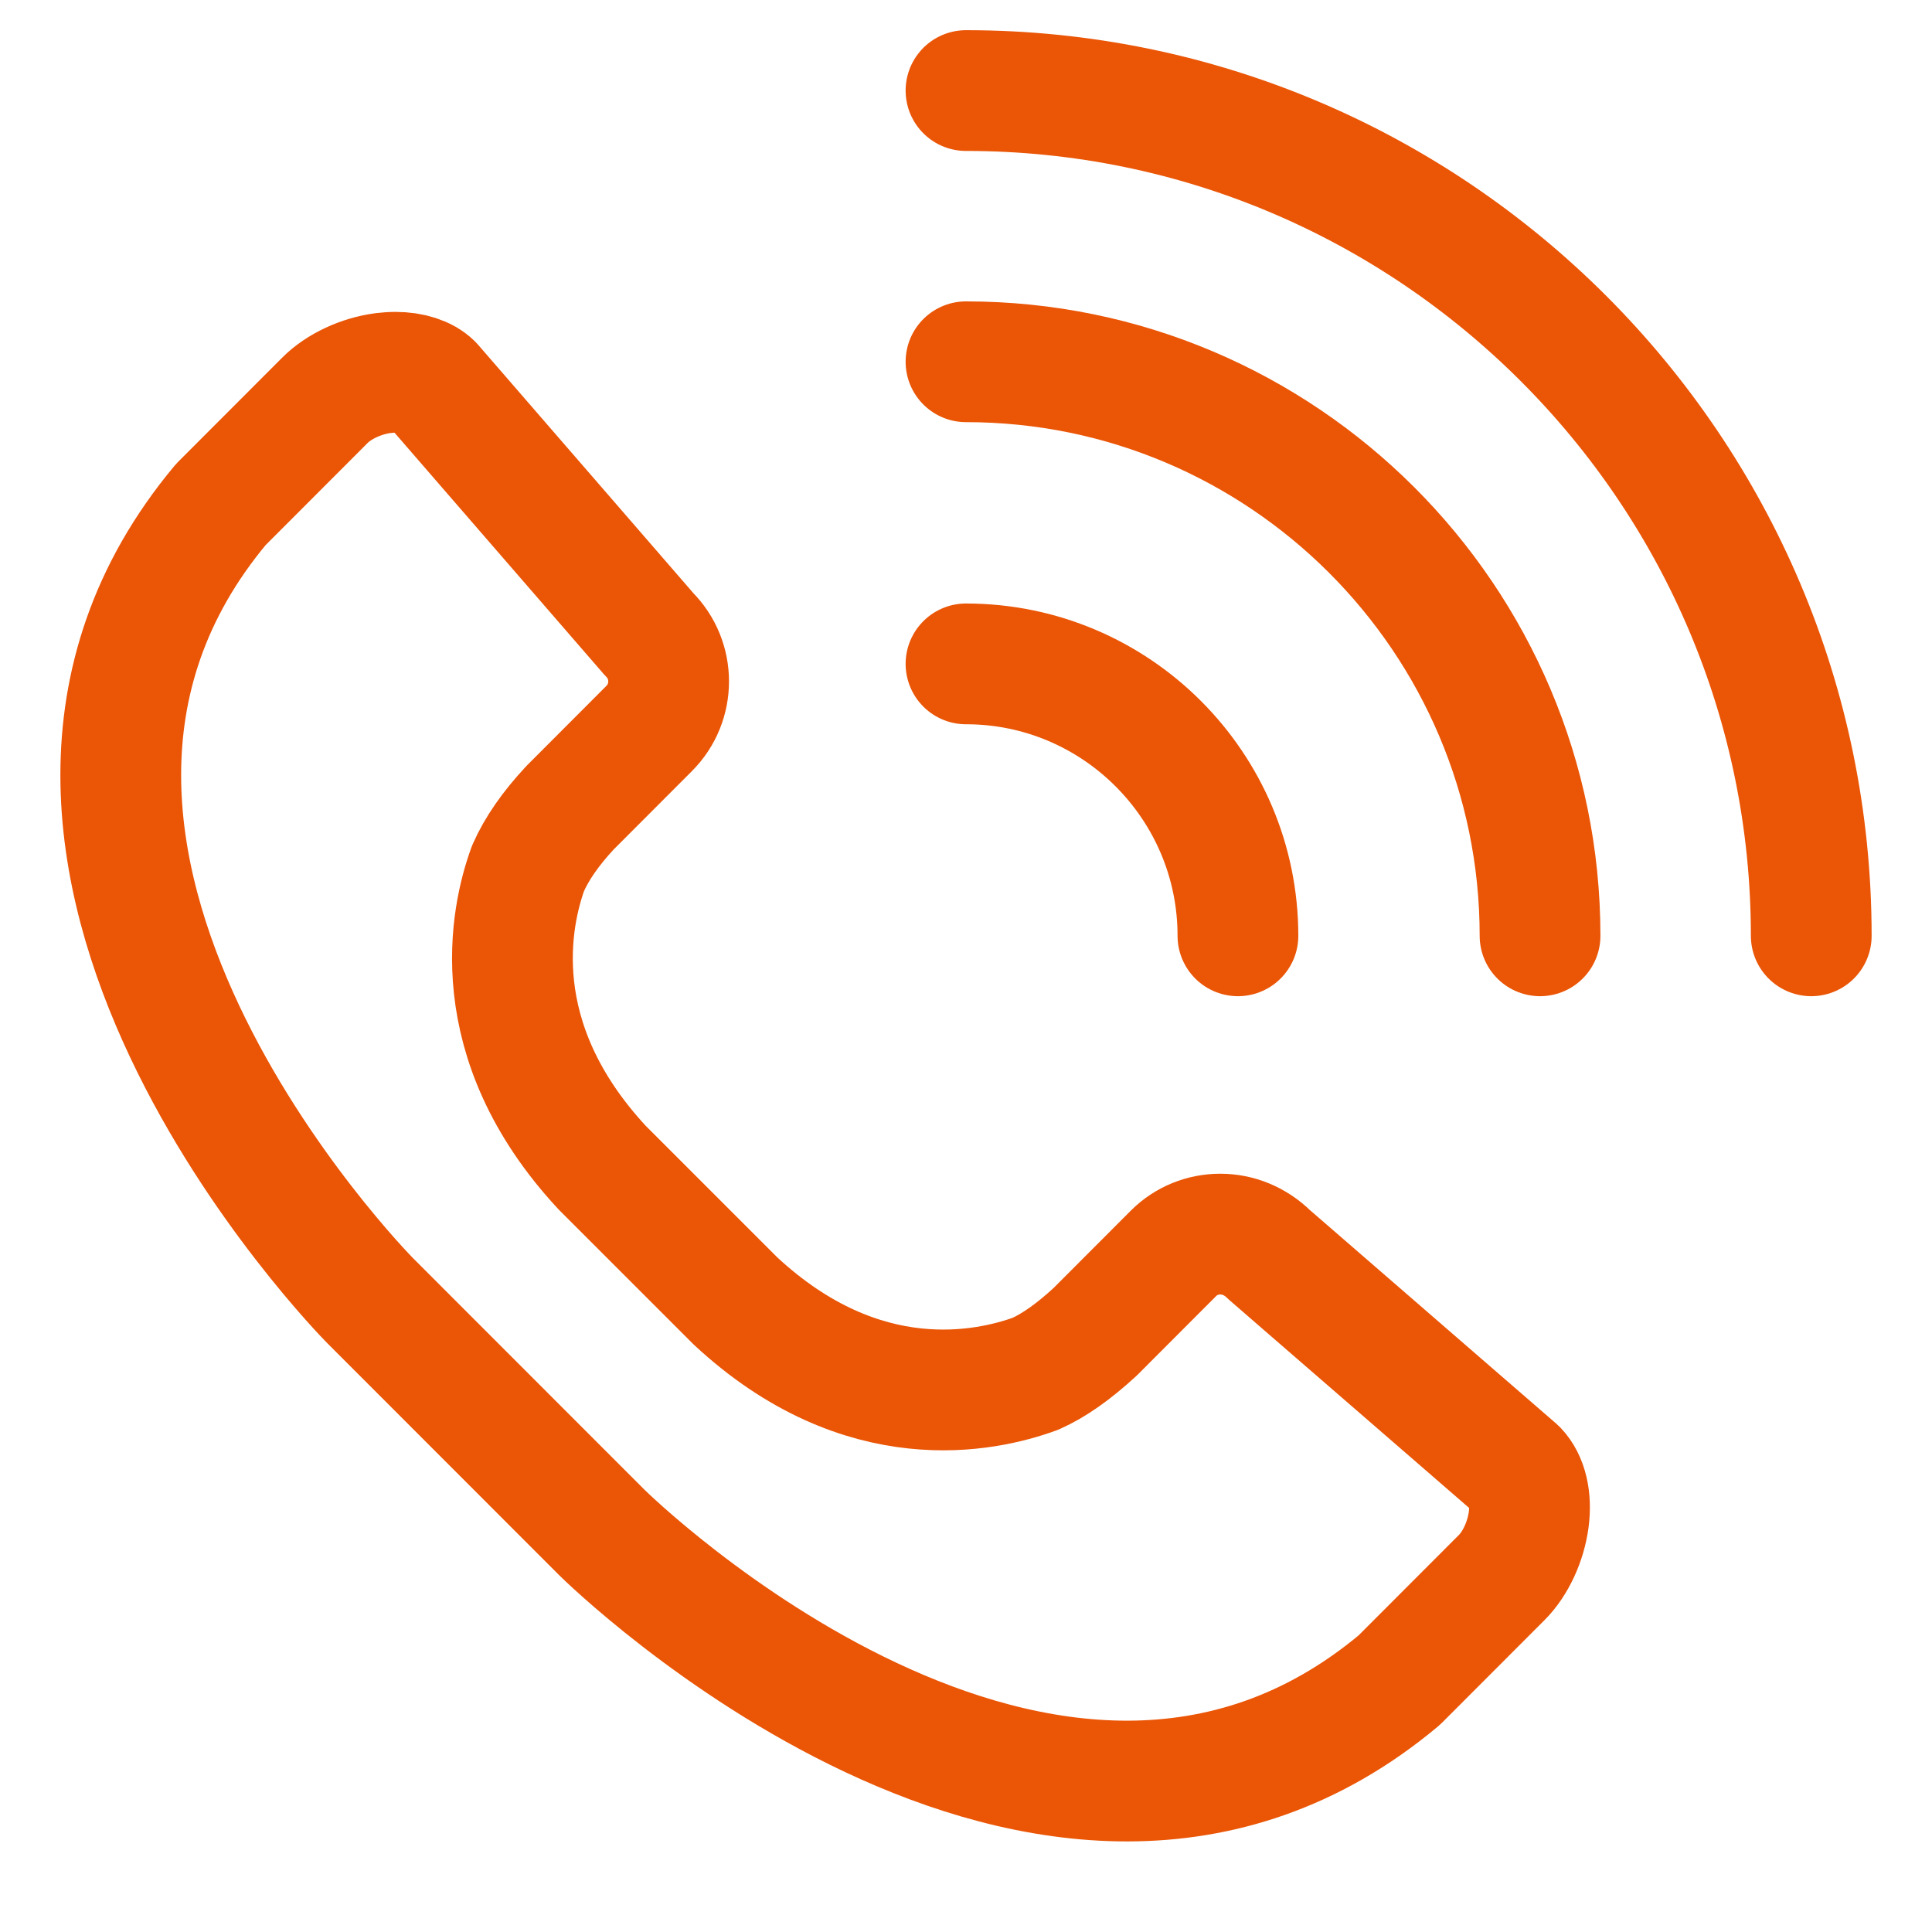
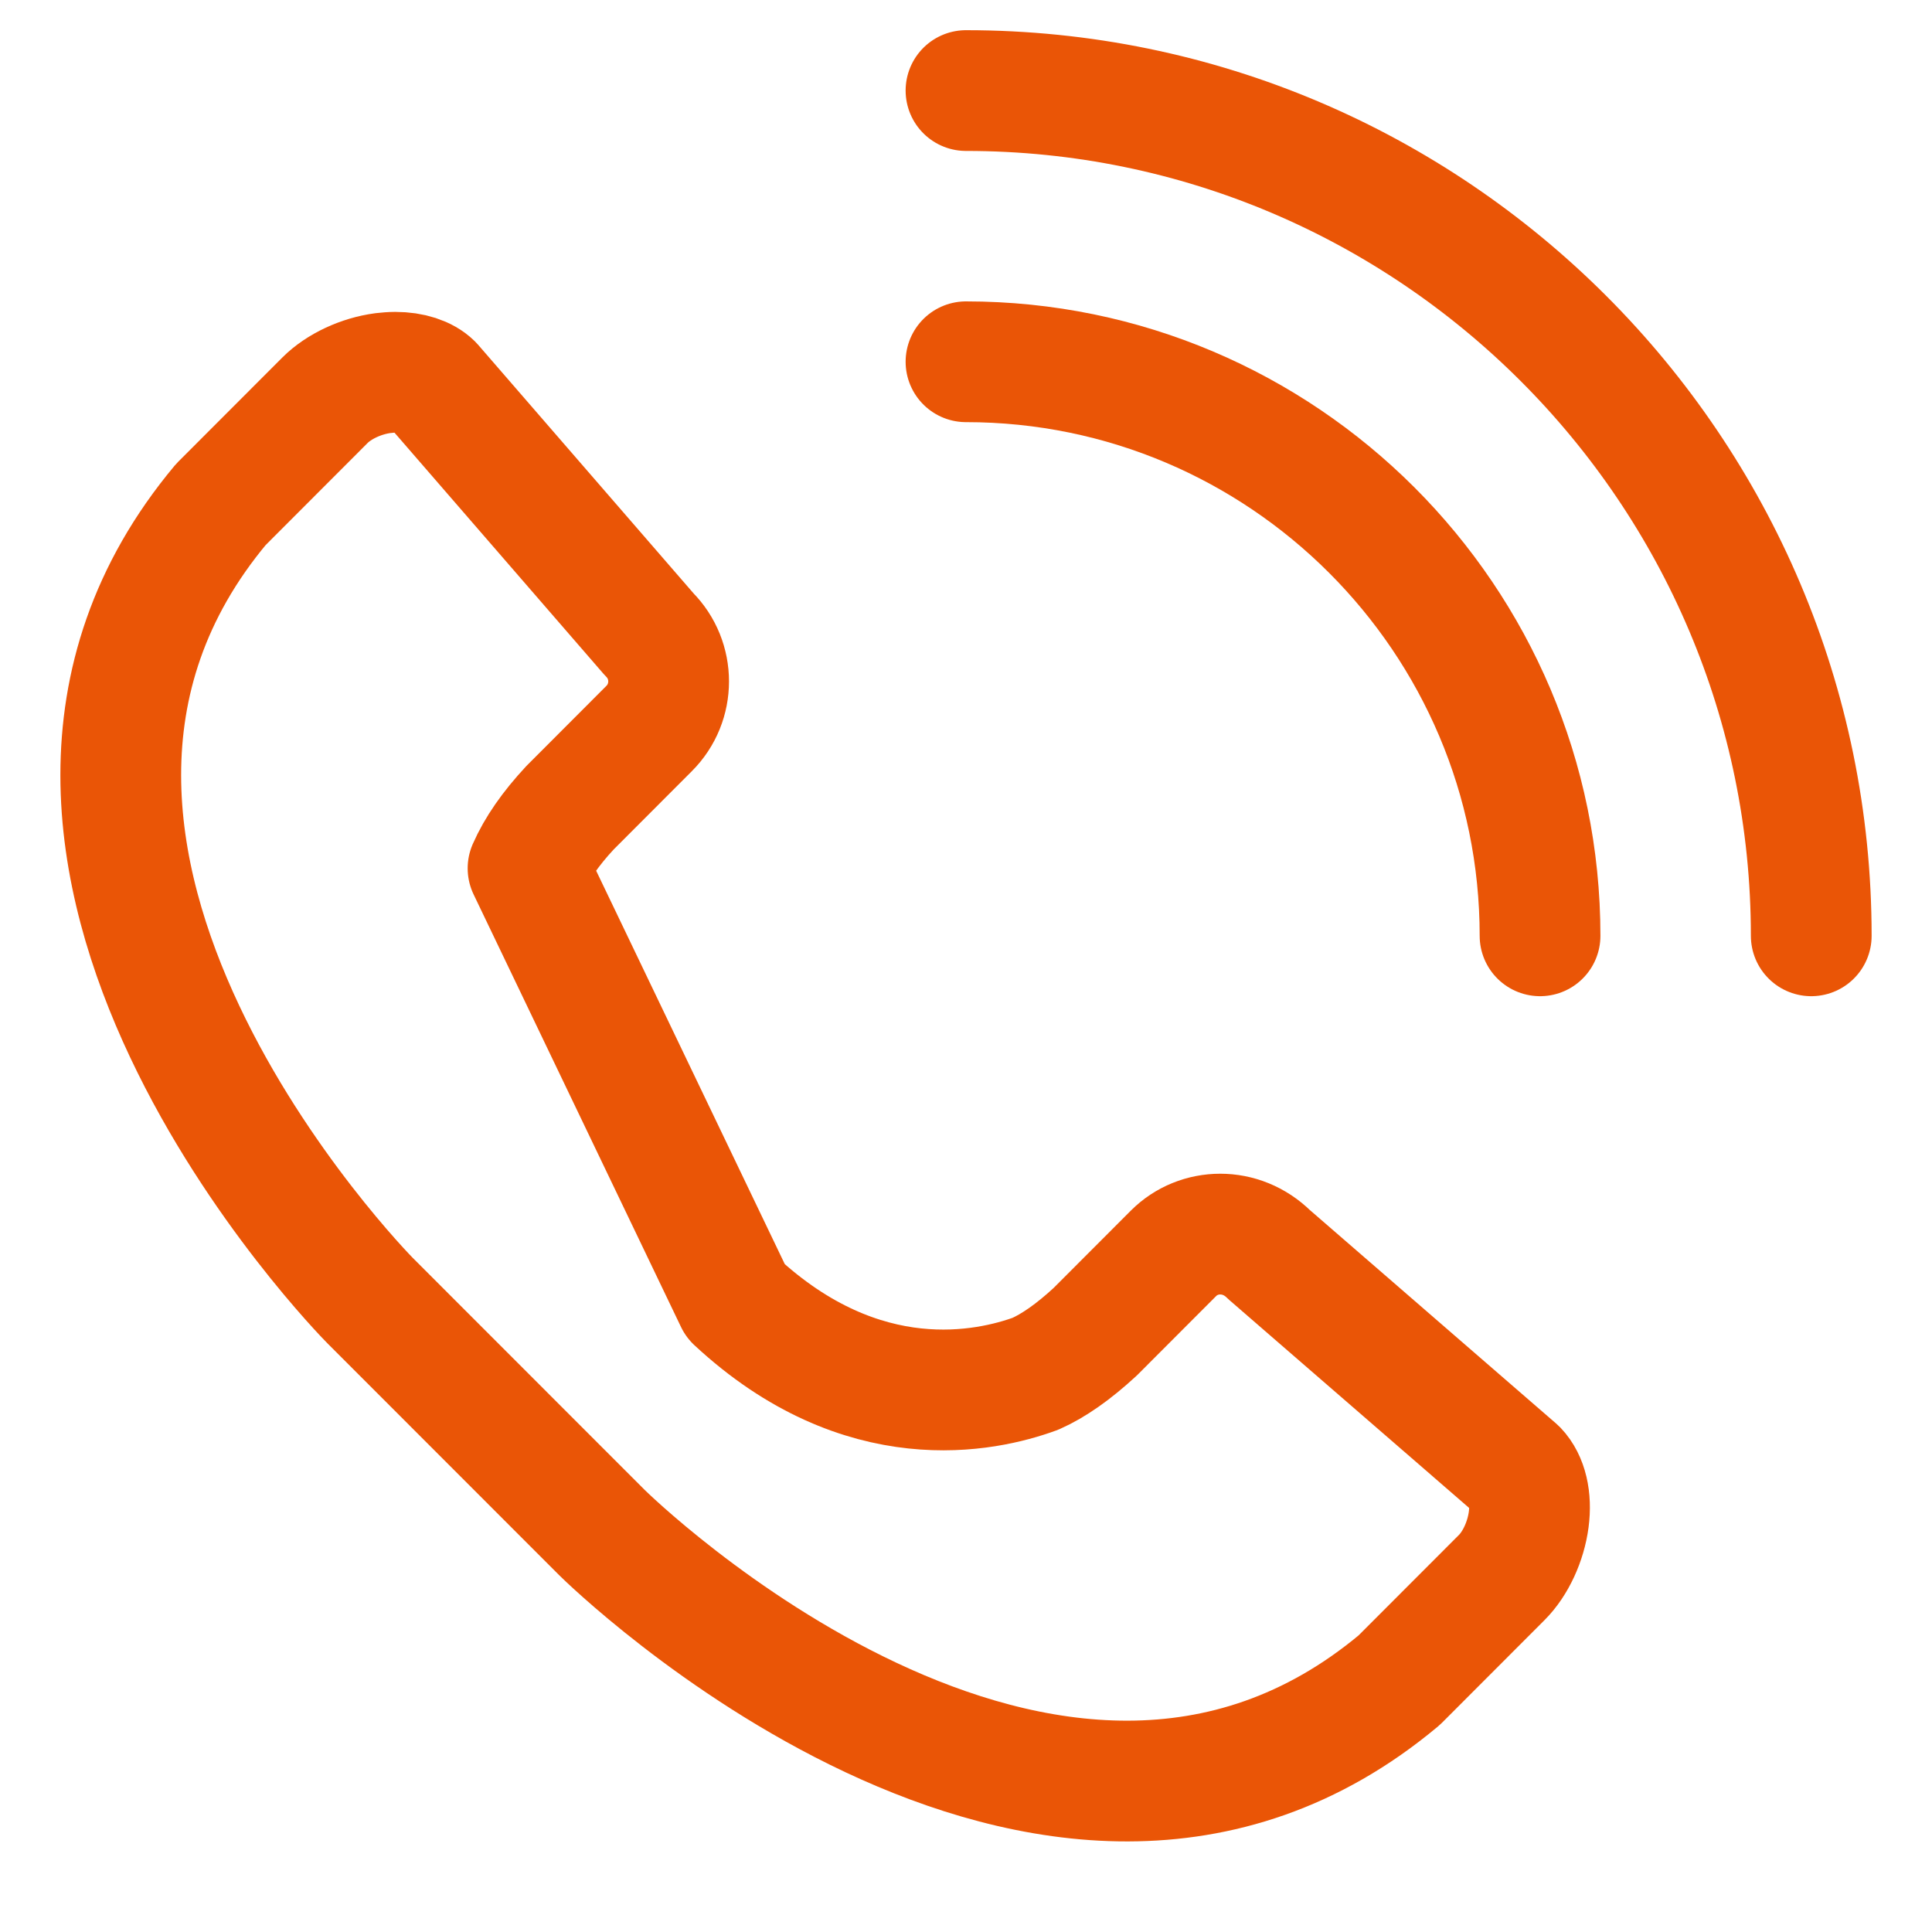
<svg xmlns="http://www.w3.org/2000/svg" width="16" height="16" viewBox="0 0 16 16" fill="none">
  <path d="M8 0.75C11.86 0.75 15 3.89 15 7.75" stroke="#EA5506" stroke-miterlimit="10" stroke-linecap="round" />
  <path d="M8 2.996C10.621 2.996 12.754 5.128 12.754 7.75" stroke="#EA5506" stroke-miterlimit="10" stroke-linecap="round" />
-   <path d="M8 5.498C9.242 5.498 10.252 6.508 10.252 7.75" stroke="#EA5506" stroke-miterlimit="10" stroke-linecap="round" />
-   <path d="M12.66 12.584C12.636 12.766 12.551 12.95 12.437 13.064L11.588 13.914C8.695 16.336 5.021 12.728 4.985 12.692L3.064 10.77C3.027 10.733 -0.581 7.06 1.829 4.178L2.692 3.314C2.806 3.2 2.99 3.114 3.171 3.09C3.207 3.086 3.241 3.083 3.274 3.083C3.407 3.083 3.518 3.12 3.581 3.182L5.376 5.253C5.591 5.468 5.591 5.818 5.376 6.033L4.721 6.689C4.56 6.862 4.445 7.027 4.373 7.191C4.23 7.583 4.002 8.609 4.987 9.67L6.091 10.774C7.145 11.754 8.17 11.525 8.575 11.377C8.726 11.31 8.89 11.195 9.07 11.029L9.719 10.379C9.927 10.171 10.278 10.16 10.51 10.39L12.562 12.169C12.647 12.258 12.683 12.409 12.66 12.584Z" stroke="#EA5506" stroke-miterlimit="10" stroke-linecap="round" stroke-linejoin="round" />
+   <path d="M12.66 12.584C12.636 12.766 12.551 12.95 12.437 13.064L11.588 13.914C8.695 16.336 5.021 12.728 4.985 12.692L3.064 10.77C3.027 10.733 -0.581 7.06 1.829 4.178L2.692 3.314C2.806 3.2 2.99 3.114 3.171 3.09C3.207 3.086 3.241 3.083 3.274 3.083C3.407 3.083 3.518 3.12 3.581 3.182L5.376 5.253C5.591 5.468 5.591 5.818 5.376 6.033L4.721 6.689C4.56 6.862 4.445 7.027 4.373 7.191L6.091 10.774C7.145 11.754 8.17 11.525 8.575 11.377C8.726 11.31 8.89 11.195 9.07 11.029L9.719 10.379C9.927 10.171 10.278 10.16 10.51 10.39L12.562 12.169C12.647 12.258 12.683 12.409 12.66 12.584Z" stroke="#EA5506" stroke-miterlimit="10" stroke-linecap="round" stroke-linejoin="round" />
</svg>